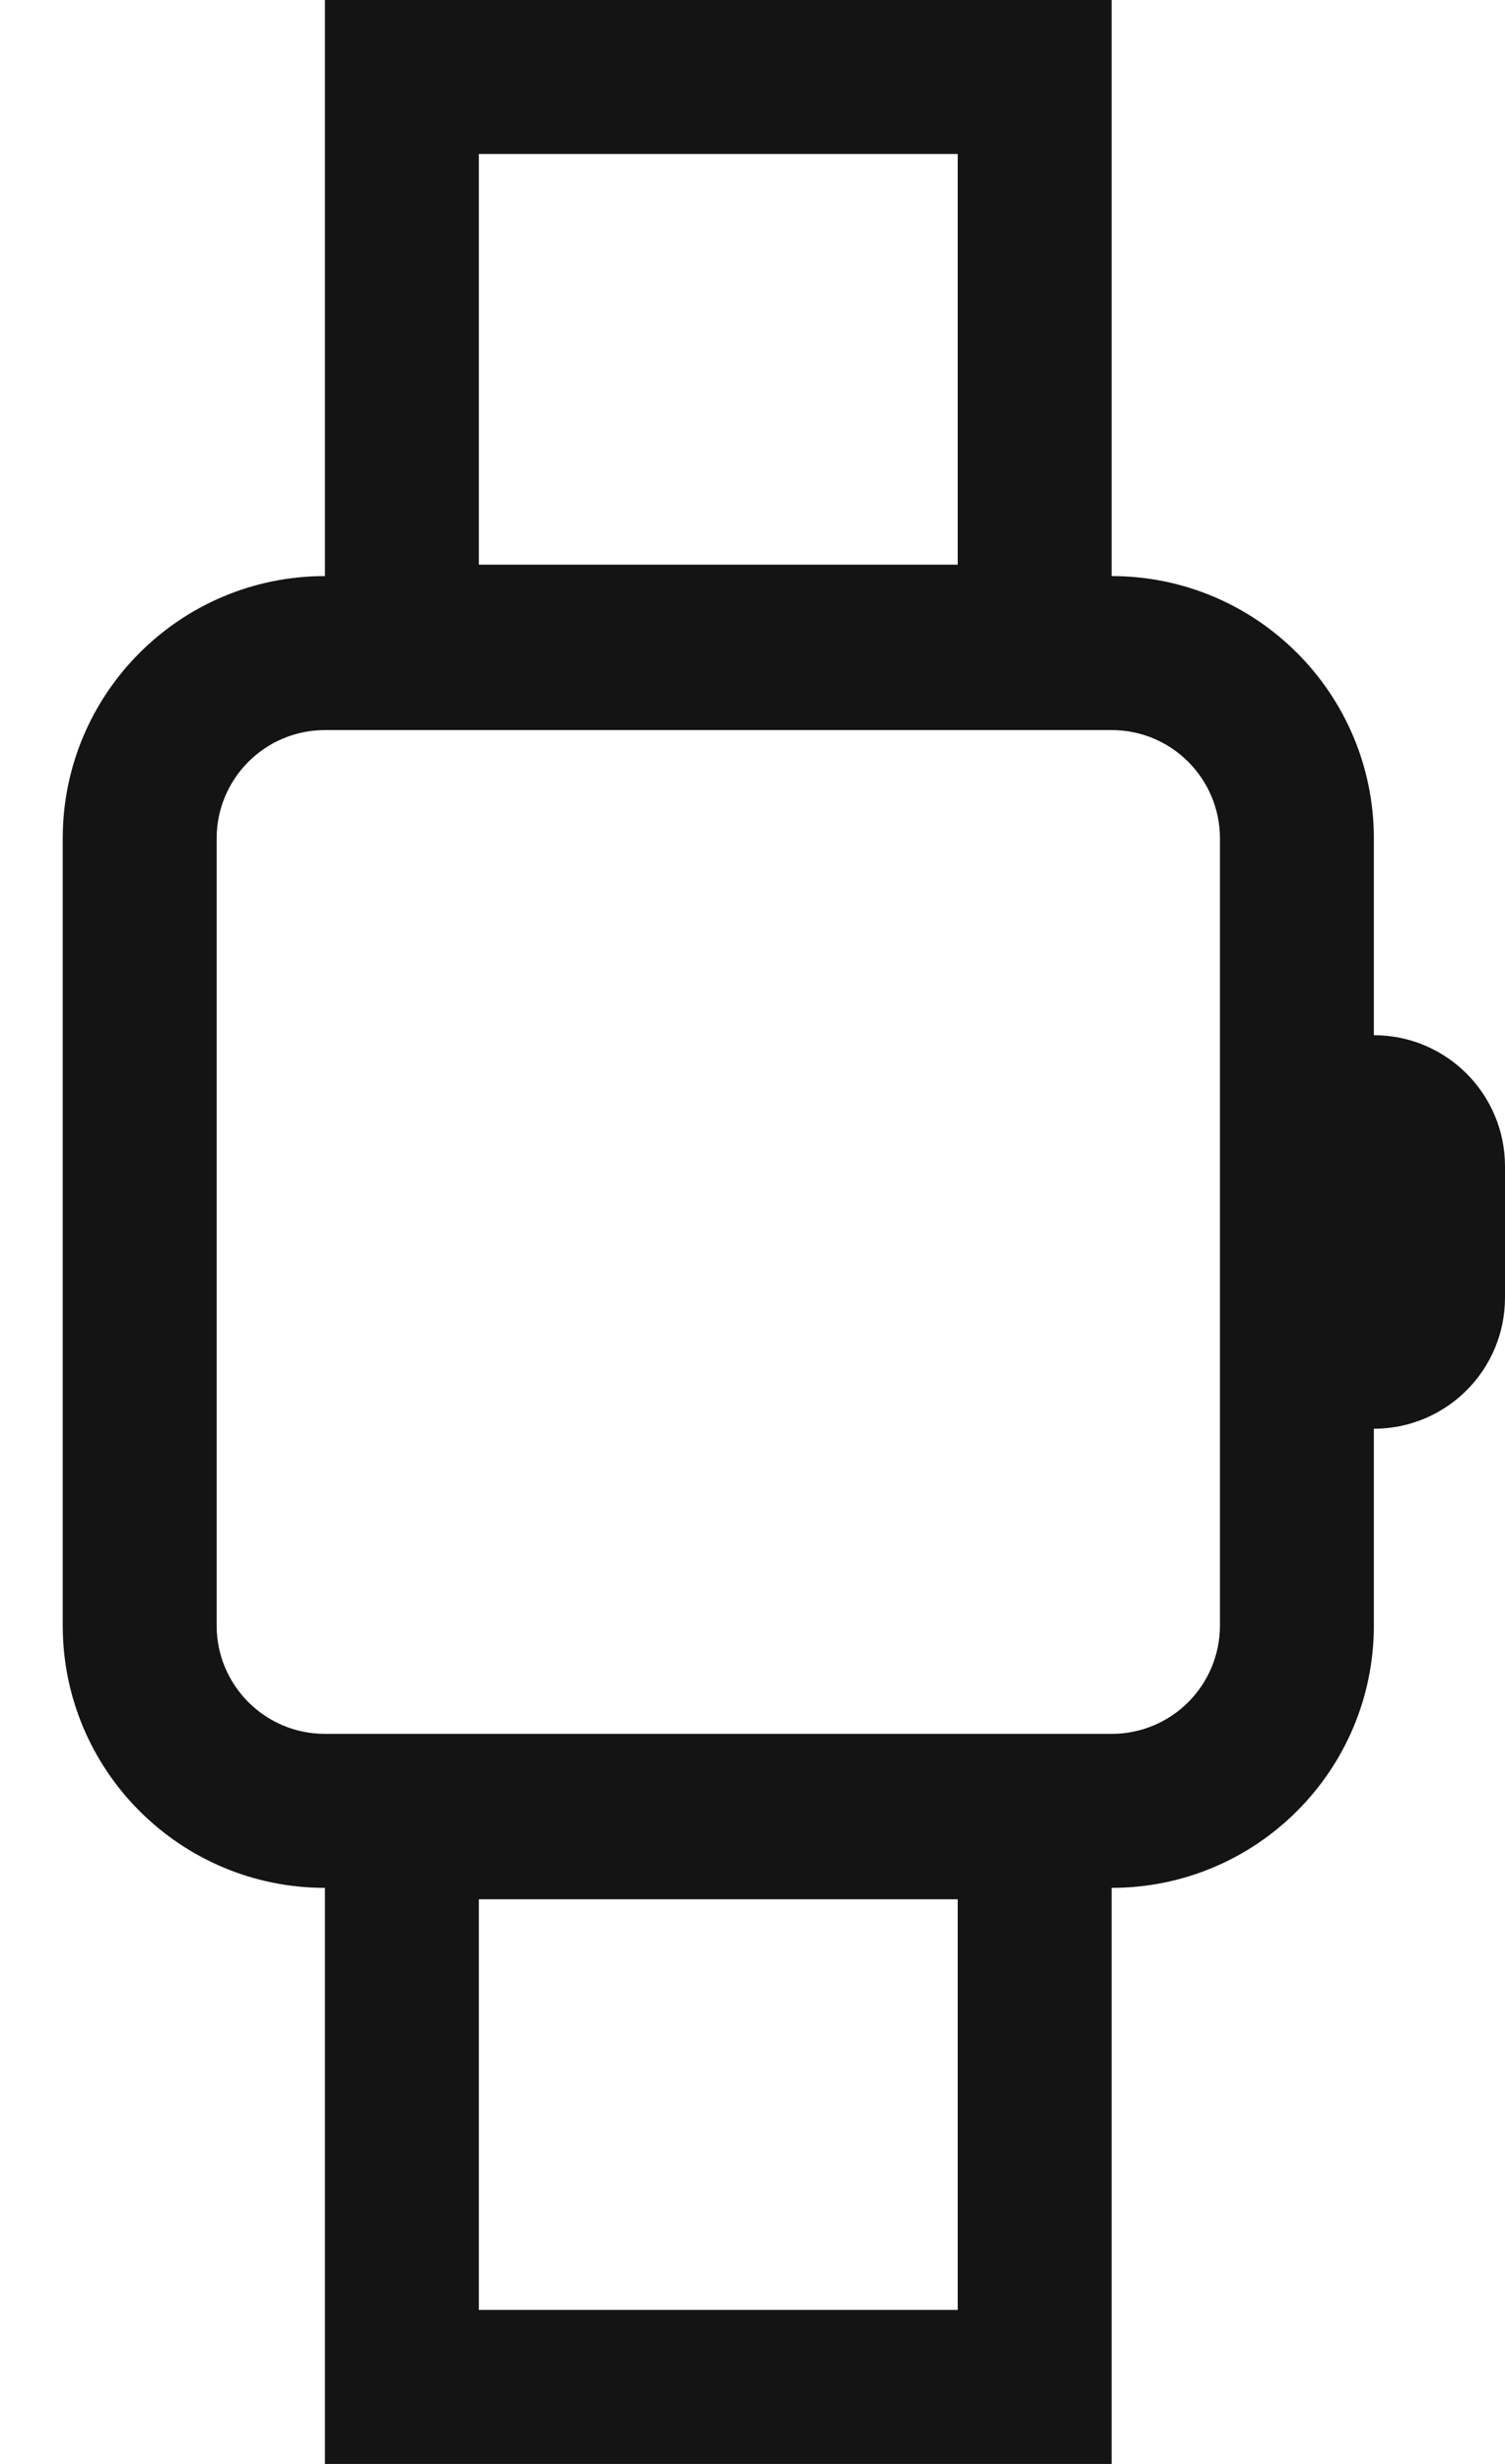
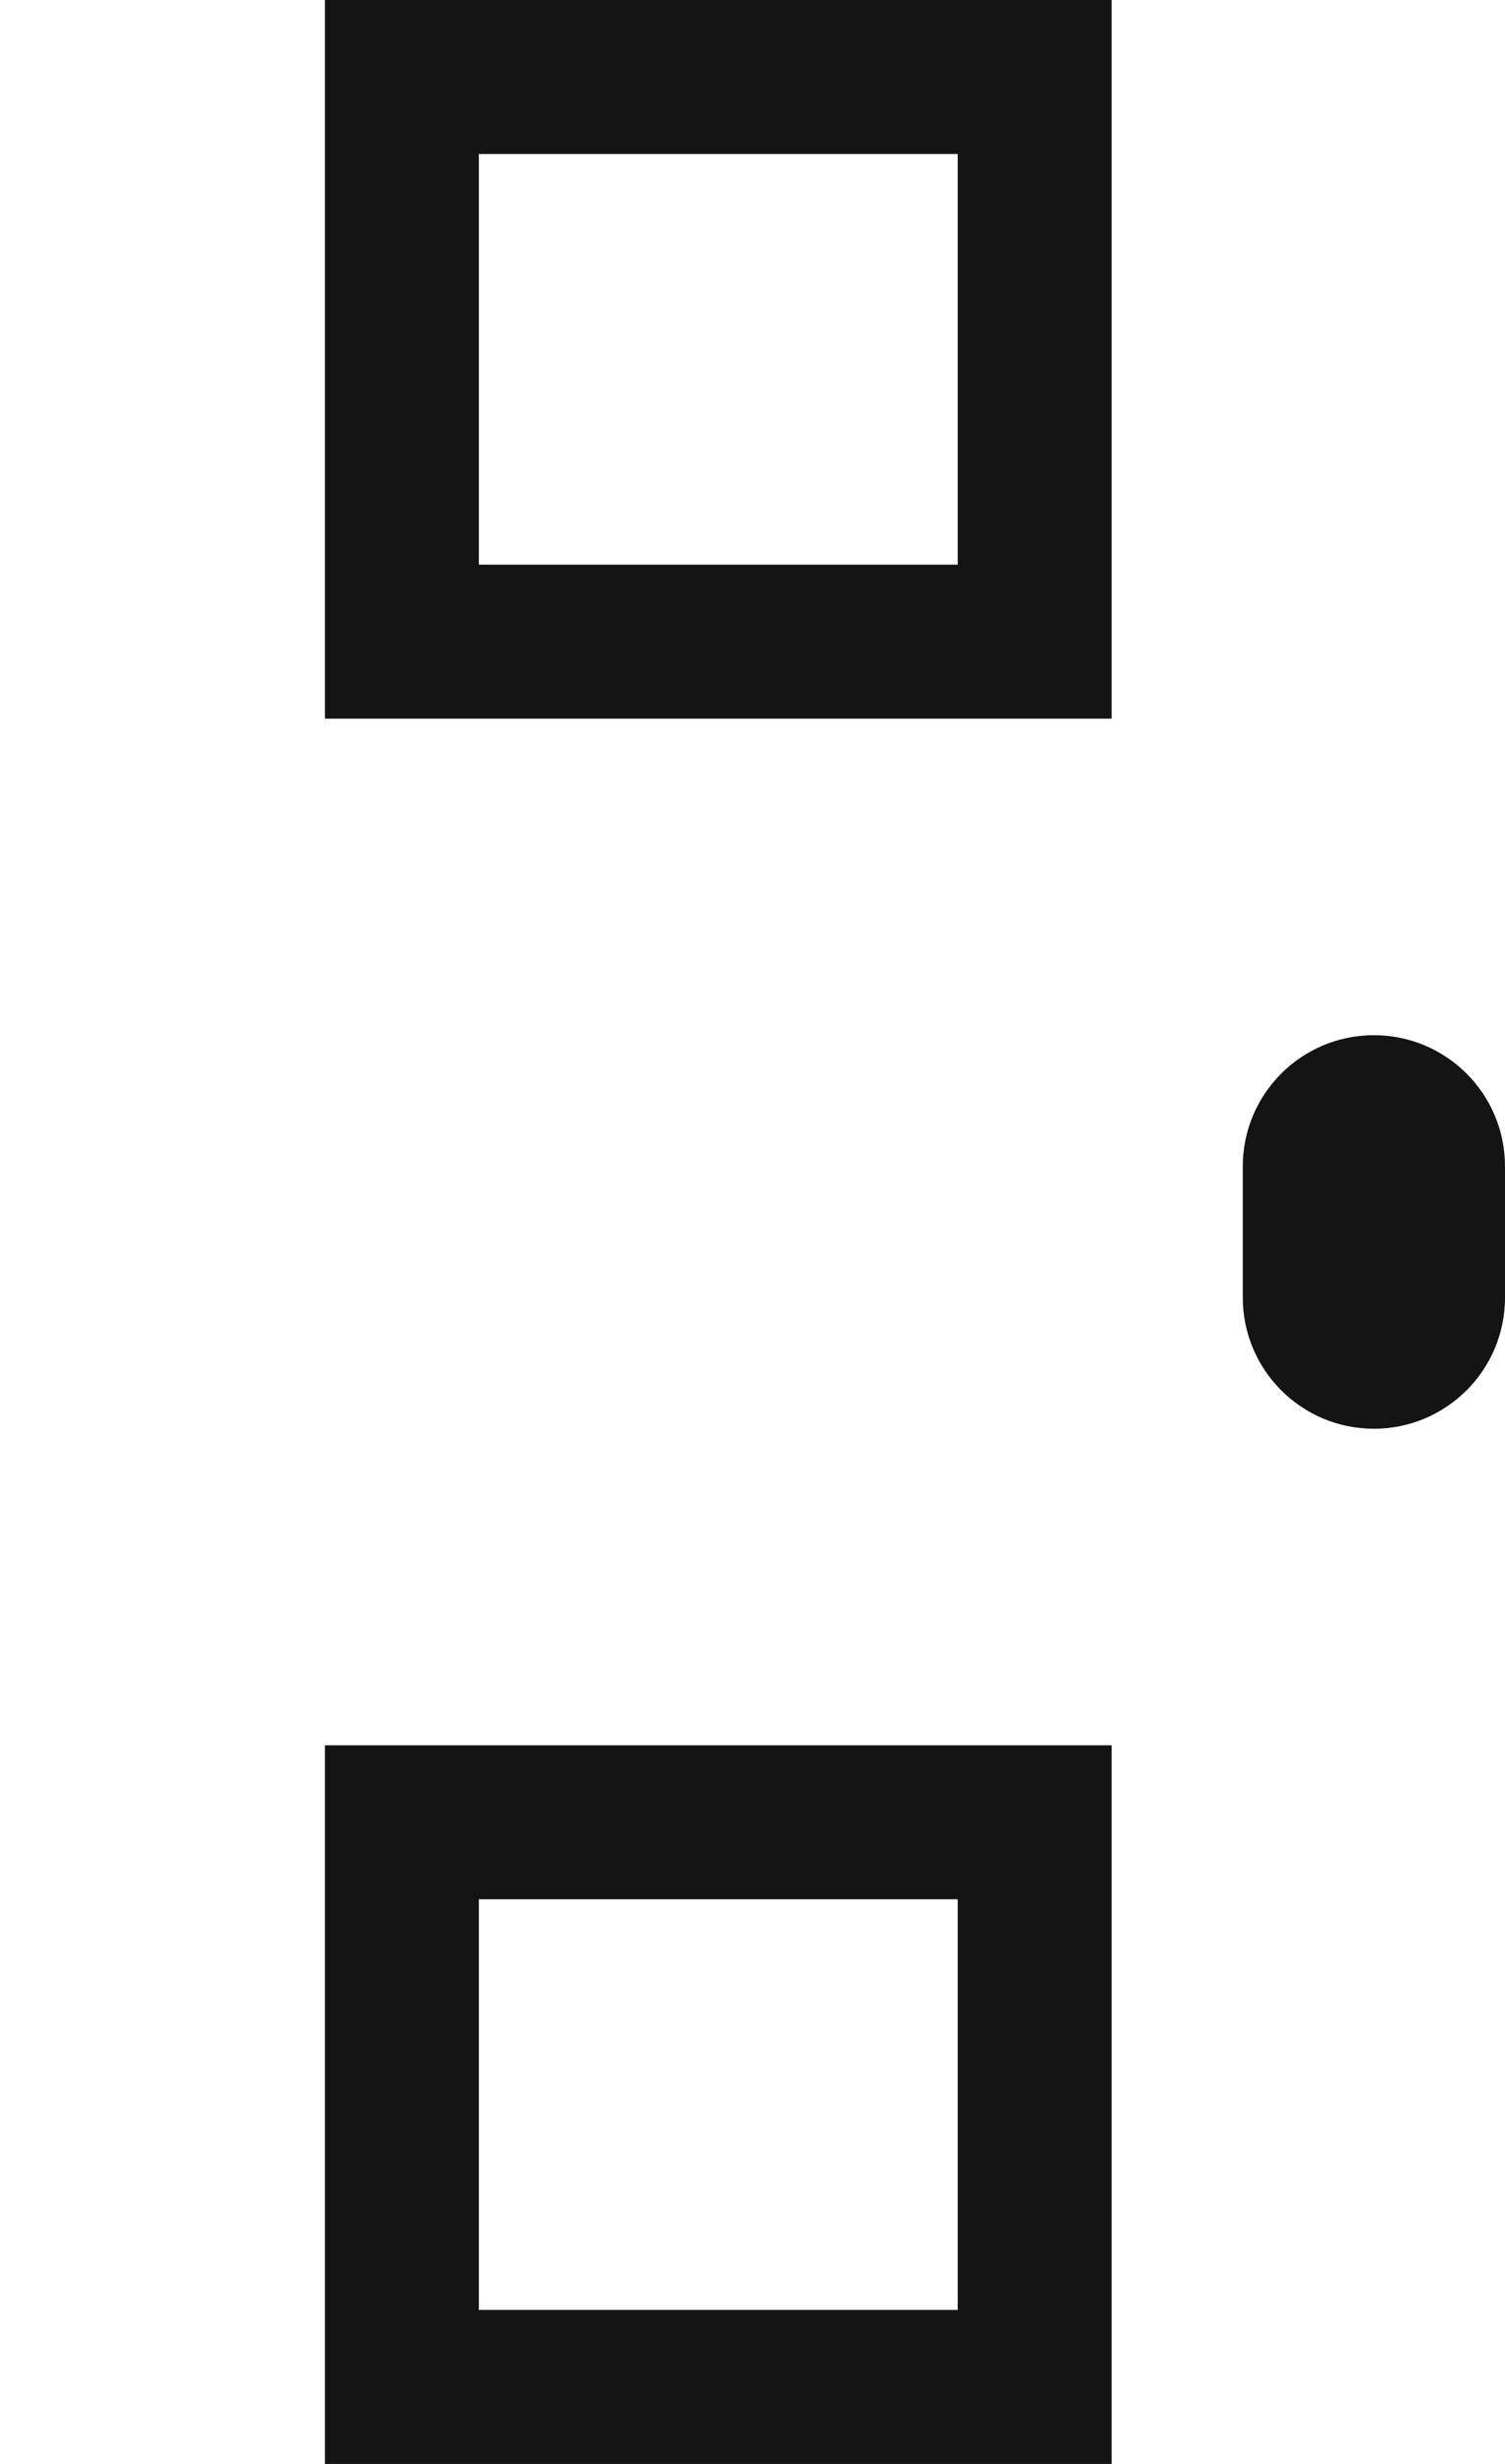
<svg xmlns="http://www.w3.org/2000/svg" width="22" height="36" viewBox="0 0 22 36" fill="none">
-   <path fill-rule="evenodd" clip-rule="evenodd" d="M16.25 10.667H4.75C3.876 10.667 3.167 11.376 3.167 12.25V23.75C3.167 24.625 3.876 25.333 4.75 25.333H16.25C17.125 25.333 17.833 24.625 17.833 23.75V12.25C17.833 11.376 17.125 10.667 16.25 10.667ZM4.75 8.417C2.633 8.417 0.917 10.133 0.917 12.25V23.75C0.917 25.867 2.633 27.583 4.75 27.583H16.25C18.367 27.583 20.083 25.867 20.083 23.75V12.25C20.083 10.133 18.367 8.417 16.25 8.417H4.75Z" fill="#141414" />
  <path fill-rule="evenodd" clip-rule="evenodd" d="M14 2.25H7V8.25H14V2.25ZM4.75 0V10.5H16.25V0H4.75Z" fill="#141414" />
  <path d="M18.167 17.042C18.167 15.983 19.025 15.125 20.083 15.125C21.142 15.125 22 15.983 22 17.042V18.958C22 20.017 21.142 20.875 20.083 20.875C19.025 20.875 18.167 20.017 18.167 18.958V17.042Z" fill="#141414" />
  <path fill-rule="evenodd" clip-rule="evenodd" d="M14 27.75H7V33.75H14V27.75ZM4.75 25.5V36H16.25V25.5H4.75Z" fill="#141414" />
</svg>